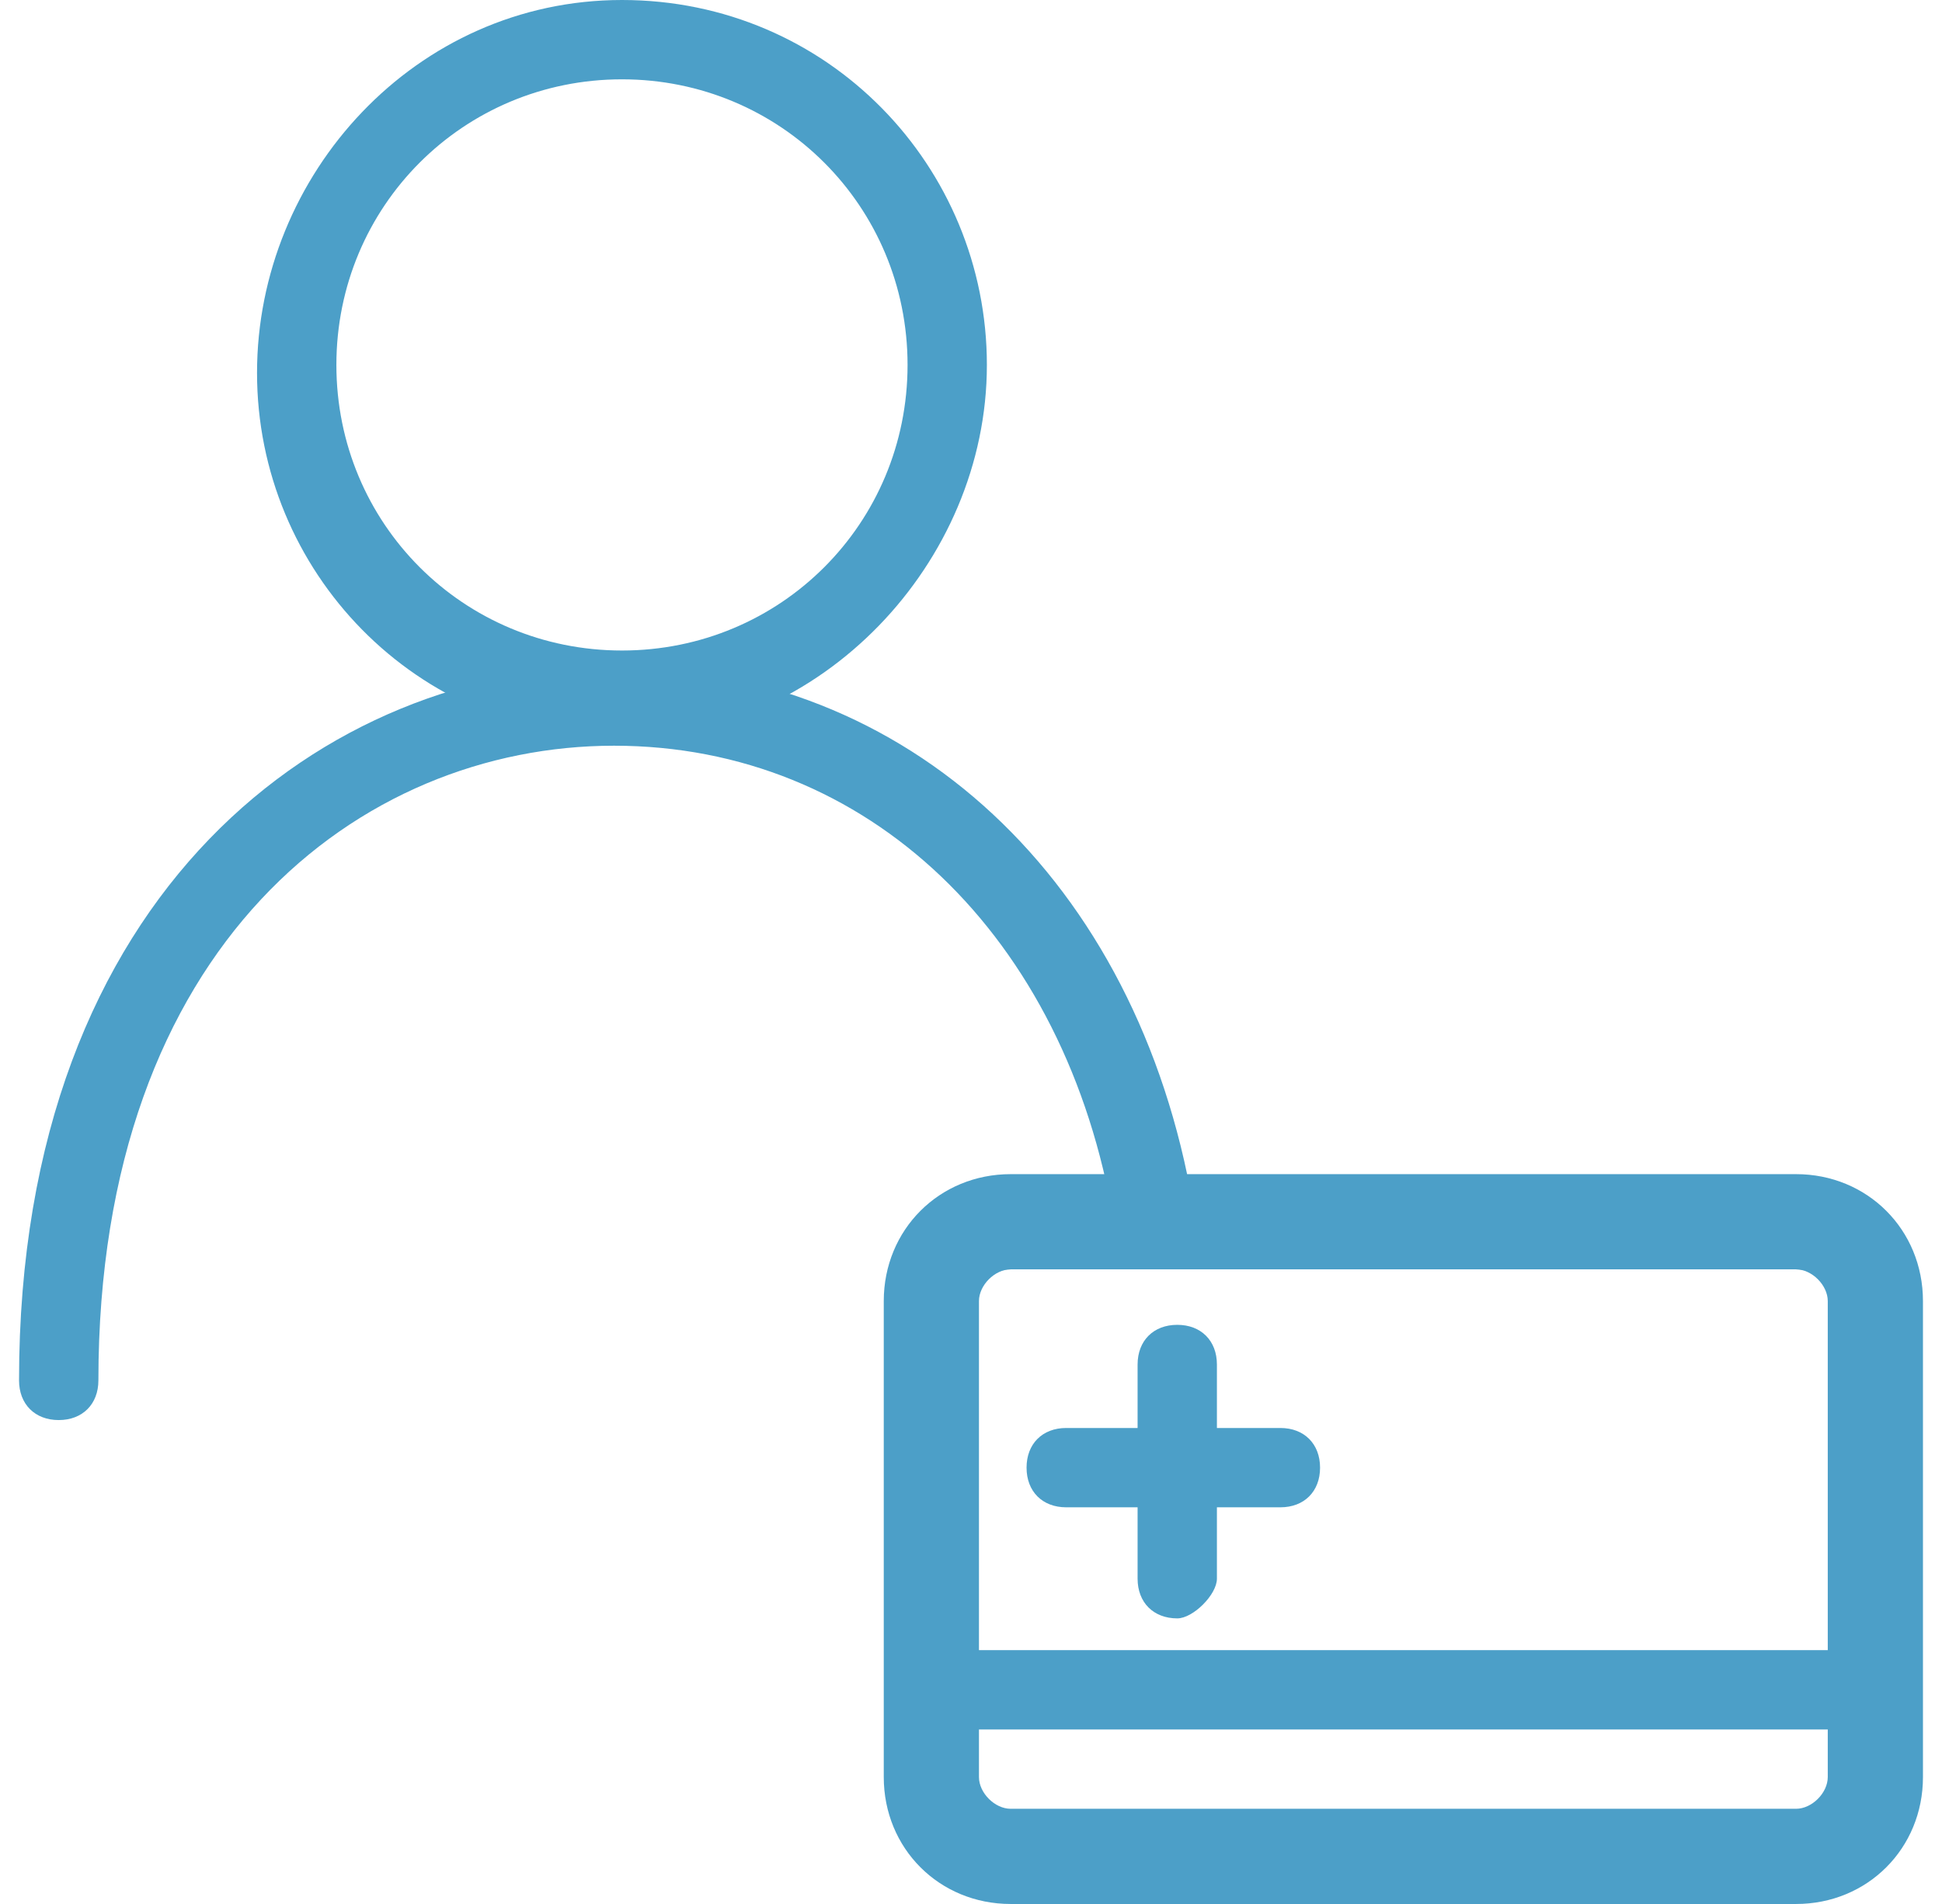
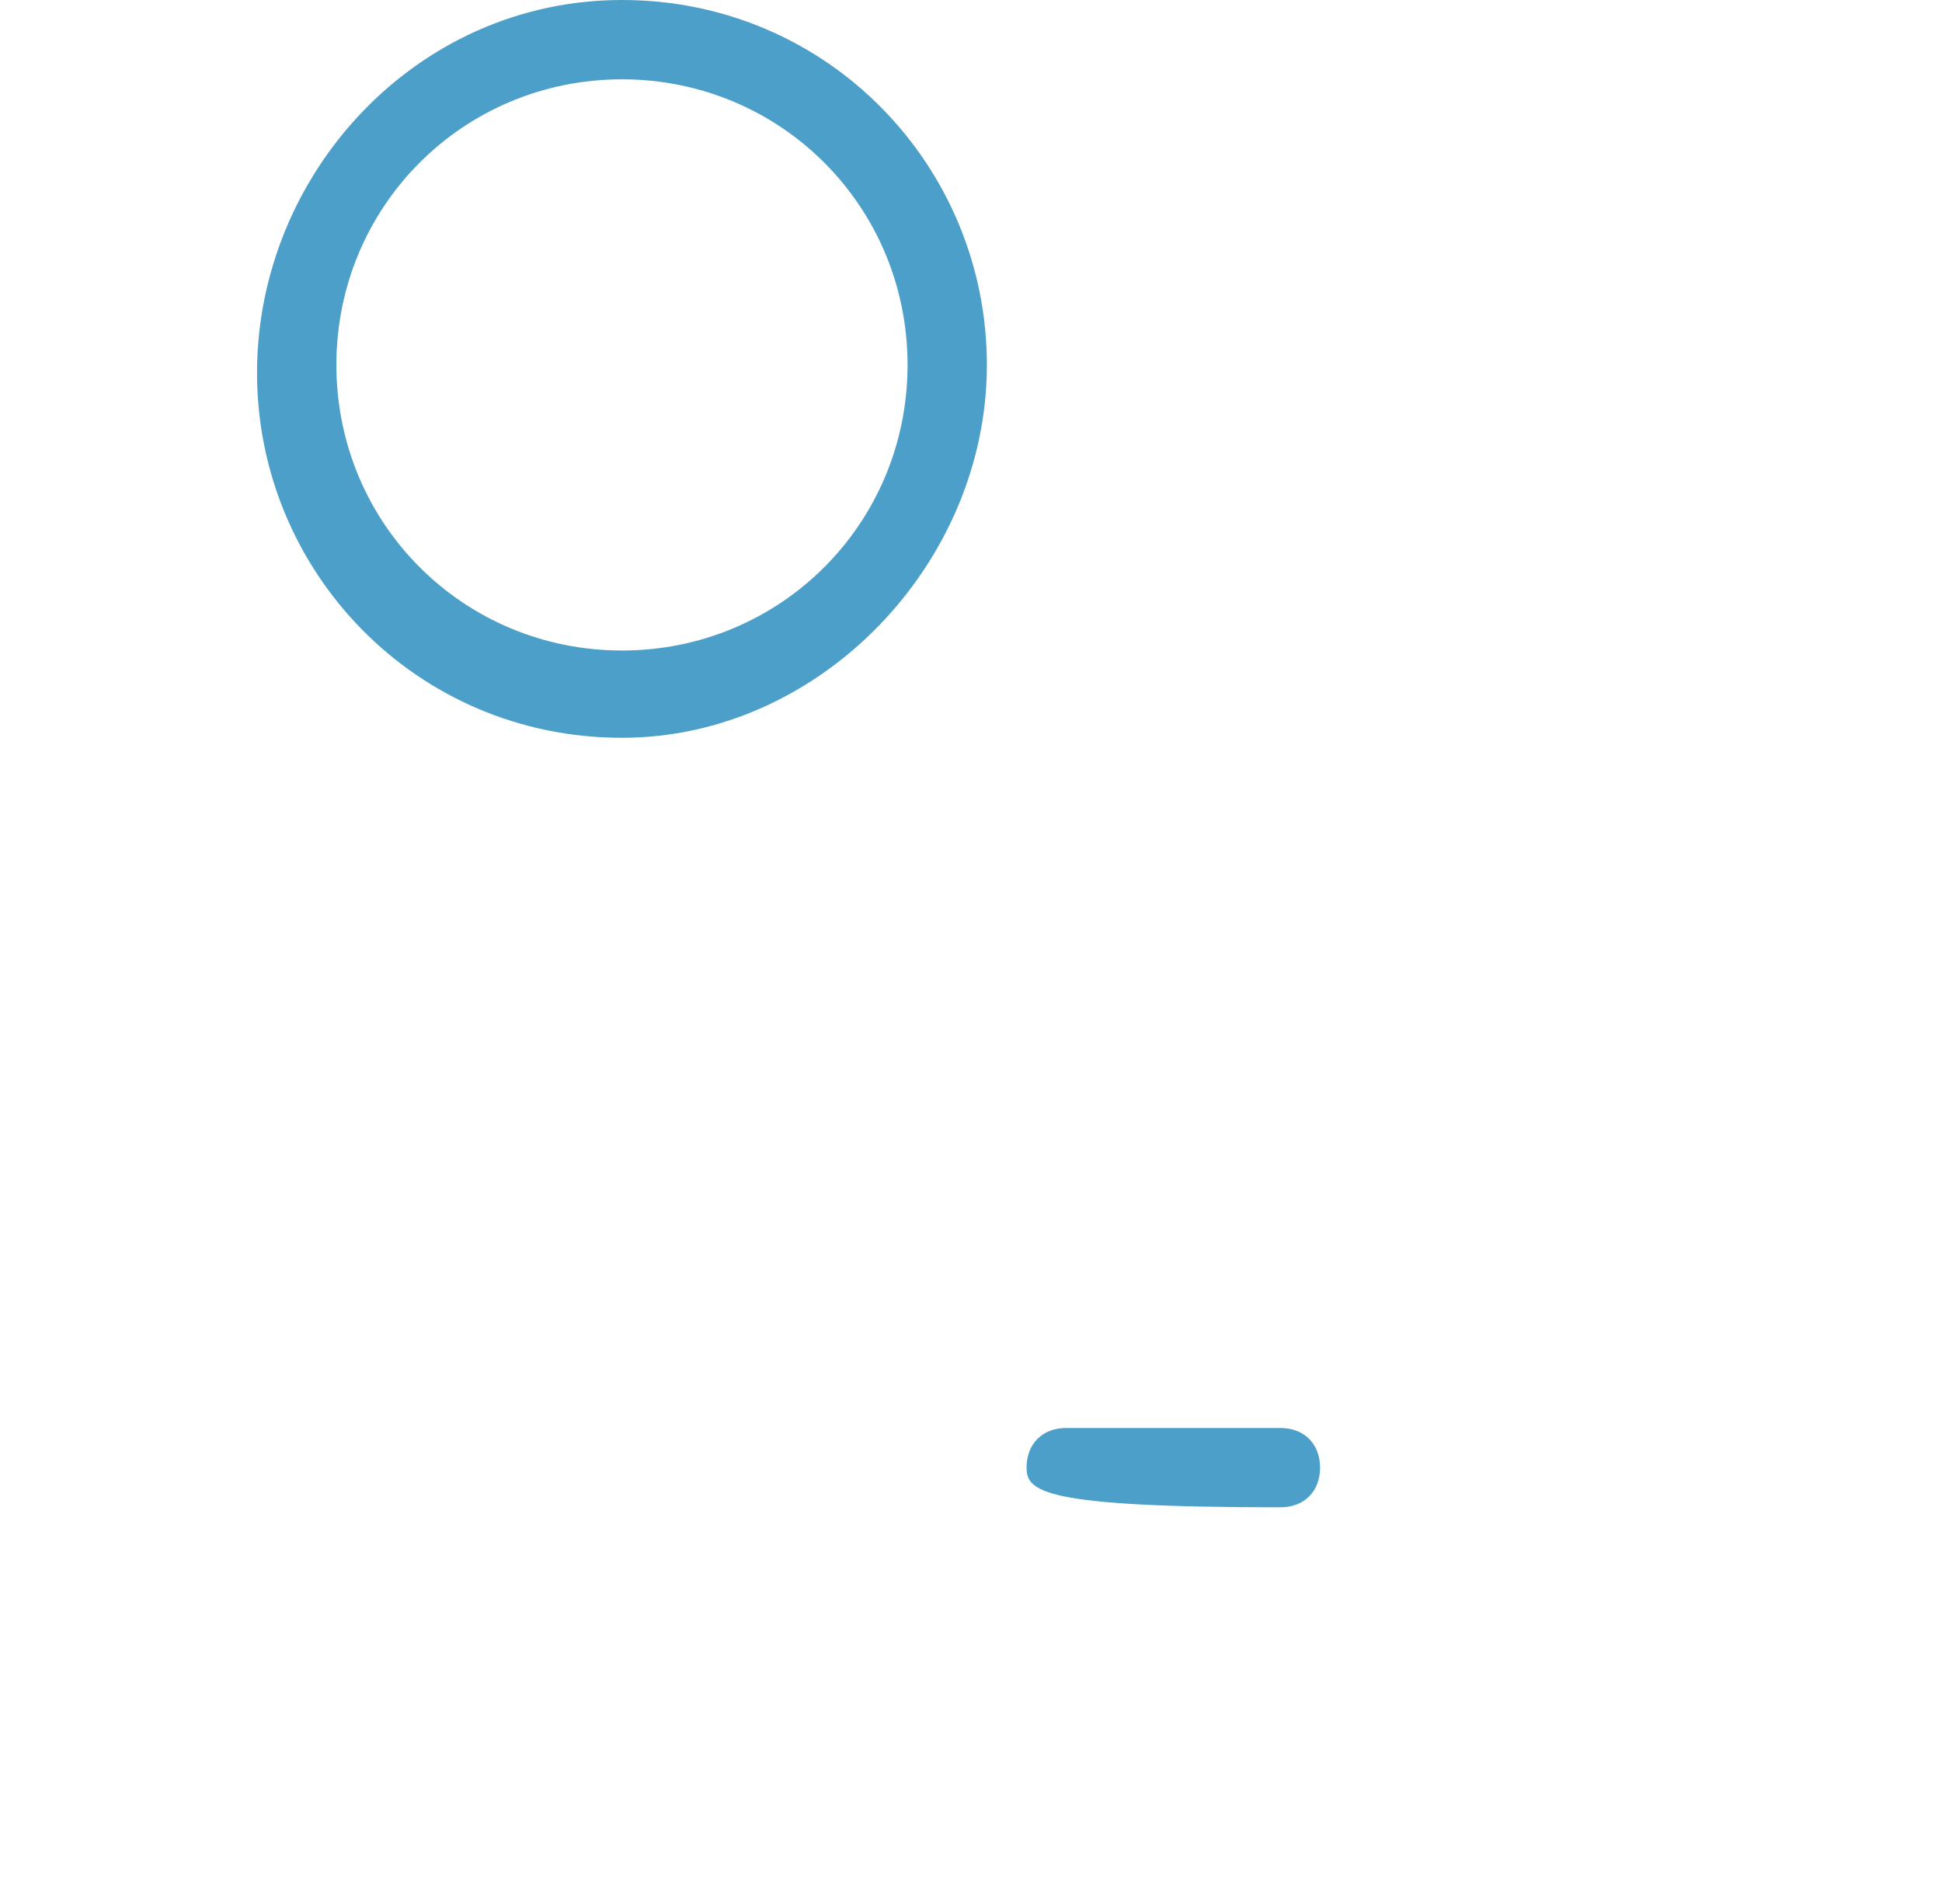
<svg xmlns="http://www.w3.org/2000/svg" width="51" height="50" viewBox="0 0 51 50" fill="none">
  <path d="M16.334 19.375C10.917 19.375 6.75 15 6.75 9.792C6.75 4.583 10.917 0 16.334 0C21.75 0 25.917 4.375 25.917 9.583C25.917 14.792 21.542 19.375 16.334 19.375ZM16.334 2.083C12.167 2.083 8.834 5.417 8.834 9.583C8.834 13.75 12.167 17.083 16.334 17.083C20.5 17.083 23.834 13.75 23.834 9.583C23.834 5.417 20.5 2.083 16.334 2.083Z" fill="#4C9FC8" />
-   <path d="M1.542 37.292C0.917 37.292 0.5 36.875 0.5 36.25C0.5 23.333 8.625 17.5 16.125 17.5C23.834 17.5 29.875 23.125 31.334 31.667C31.334 32.292 31.125 32.708 30.5 32.917C29.875 32.917 29.459 32.708 29.25 32.083C28 24.583 22.792 19.583 16.125 19.583C9.459 19.583 2.584 24.792 2.584 36.25C2.584 36.875 2.167 37.292 1.542 37.292Z" fill="#4C9FC8" />
-   <path d="M47.167 49.792H26.542C24.876 49.792 23.417 48.334 23.417 46.667V34.167C23.417 32.5 24.876 31.042 26.542 31.042H47.167C48.834 31.042 50.292 32.5 50.292 34.167V46.667C50.292 48.334 48.834 49.792 47.167 49.792ZM26.542 33.334C25.917 33.334 25.501 33.75 25.501 34.375V46.875C25.501 47.5 25.917 47.917 26.542 47.917H47.167C47.792 47.917 48.209 47.5 48.209 46.875V34.375C48.209 33.75 47.792 33.334 47.167 33.334H26.542Z" fill="#4C9FC8" />
-   <path d="M47.167 50H26.542C24.667 50 23.209 48.542 23.209 46.667V34.167C23.209 32.292 24.667 30.834 26.542 30.834H47.167C49.042 30.834 50.5 32.292 50.5 34.167V46.667C50.5 48.542 49.042 50 47.167 50ZM26.542 33.334C26.125 33.334 25.709 33.75 25.709 34.167V46.667C25.709 47.084 26.125 47.5 26.542 47.5H47.167C47.584 47.5 48 47.084 48 46.667V34.167C48 33.75 47.584 33.334 47.167 33.334H26.542Z" fill="#4C9FC8" />
-   <path d="M48.626 45.417H24.459C23.834 45.417 23.417 45 23.417 44.375C23.417 43.75 23.834 43.334 24.459 43.334H48.626C49.251 43.334 49.667 43.75 49.667 44.375C49.667 45 49.251 45.417 48.626 45.417Z" fill="#4C9FC8" />
-   <path d="M33.625 39.583H28C27.375 39.583 26.959 39.167 26.959 38.542C26.959 37.917 27.375 37.5 28 37.5H33.625C34.25 37.5 34.667 37.917 34.667 38.542C34.667 39.167 34.25 39.583 33.625 39.583Z" fill="#4C9FC8" />
-   <path d="M30.917 42.5C30.292 42.5 29.875 42.083 29.875 41.458V35.833C29.875 35.208 30.292 34.791 30.917 34.791C31.542 34.791 31.958 35.208 31.958 35.833V41.458C31.958 41.875 31.333 42.5 30.917 42.5Z" fill="#4C9FC8" />
+   <path d="M33.625 39.583C27.375 39.583 26.959 39.167 26.959 38.542C26.959 37.917 27.375 37.5 28 37.5H33.625C34.25 37.5 34.667 37.917 34.667 38.542C34.667 39.167 34.25 39.583 33.625 39.583Z" fill="#4C9FC8" />
</svg>